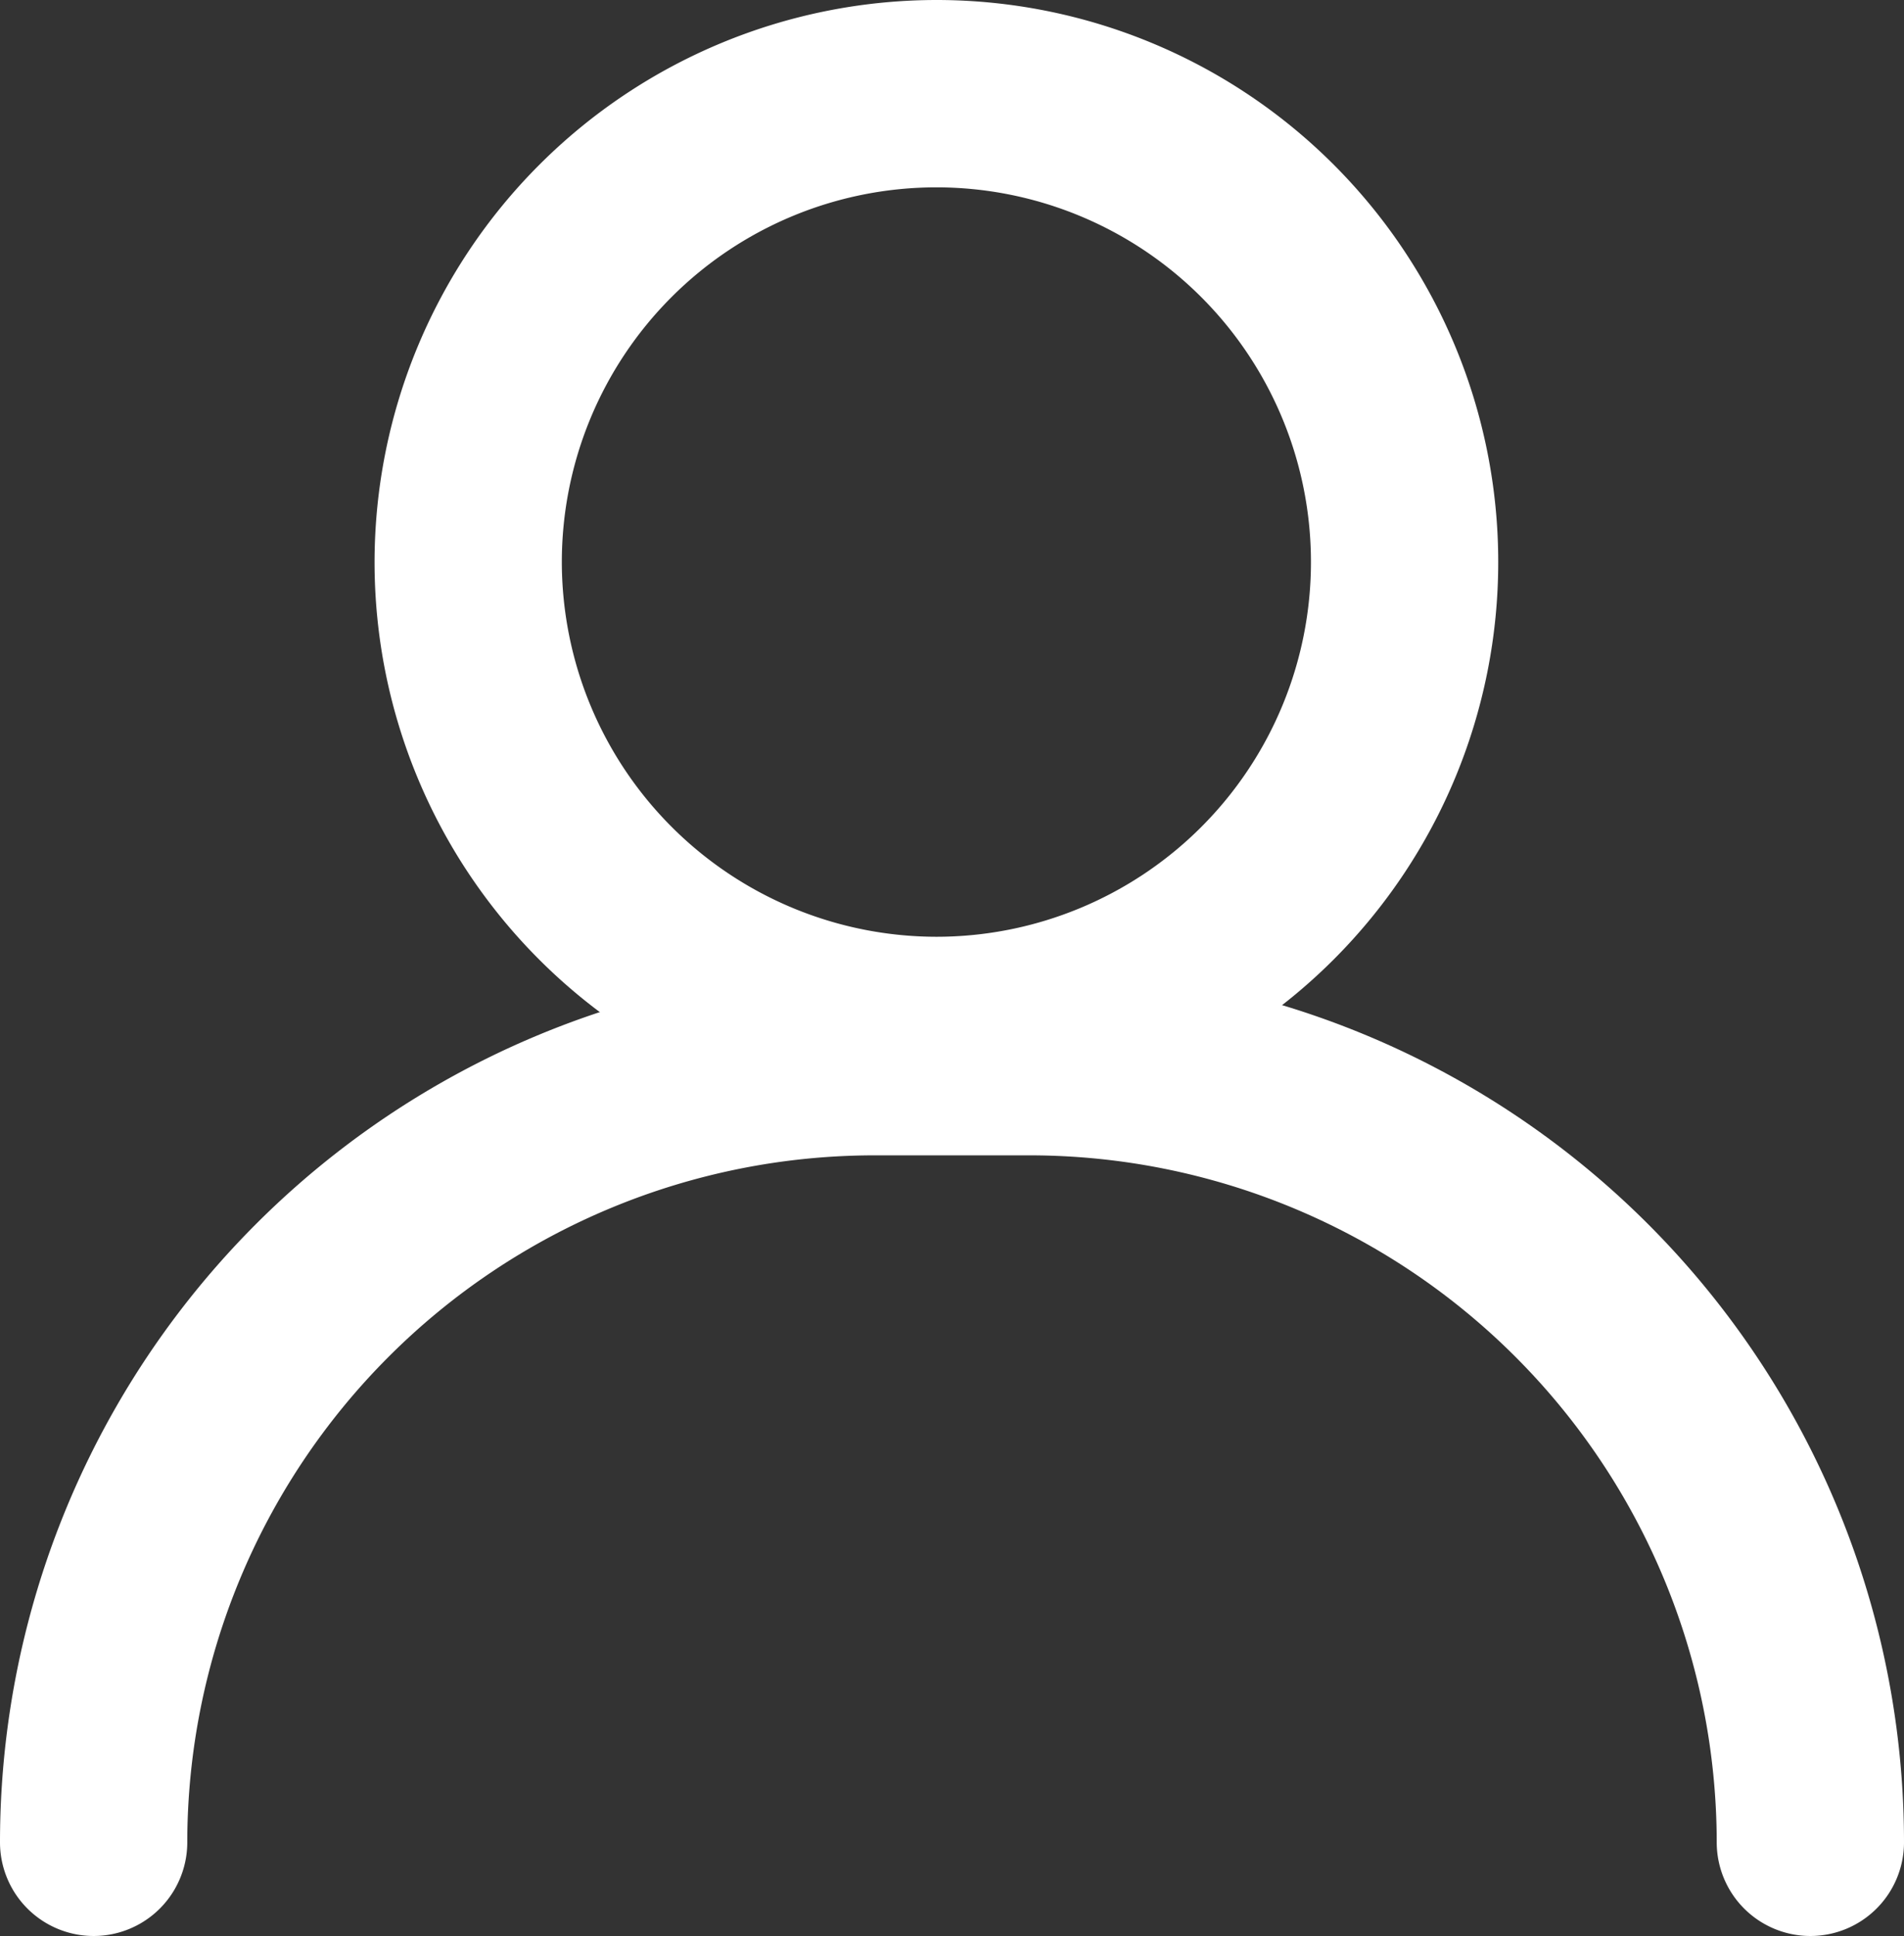
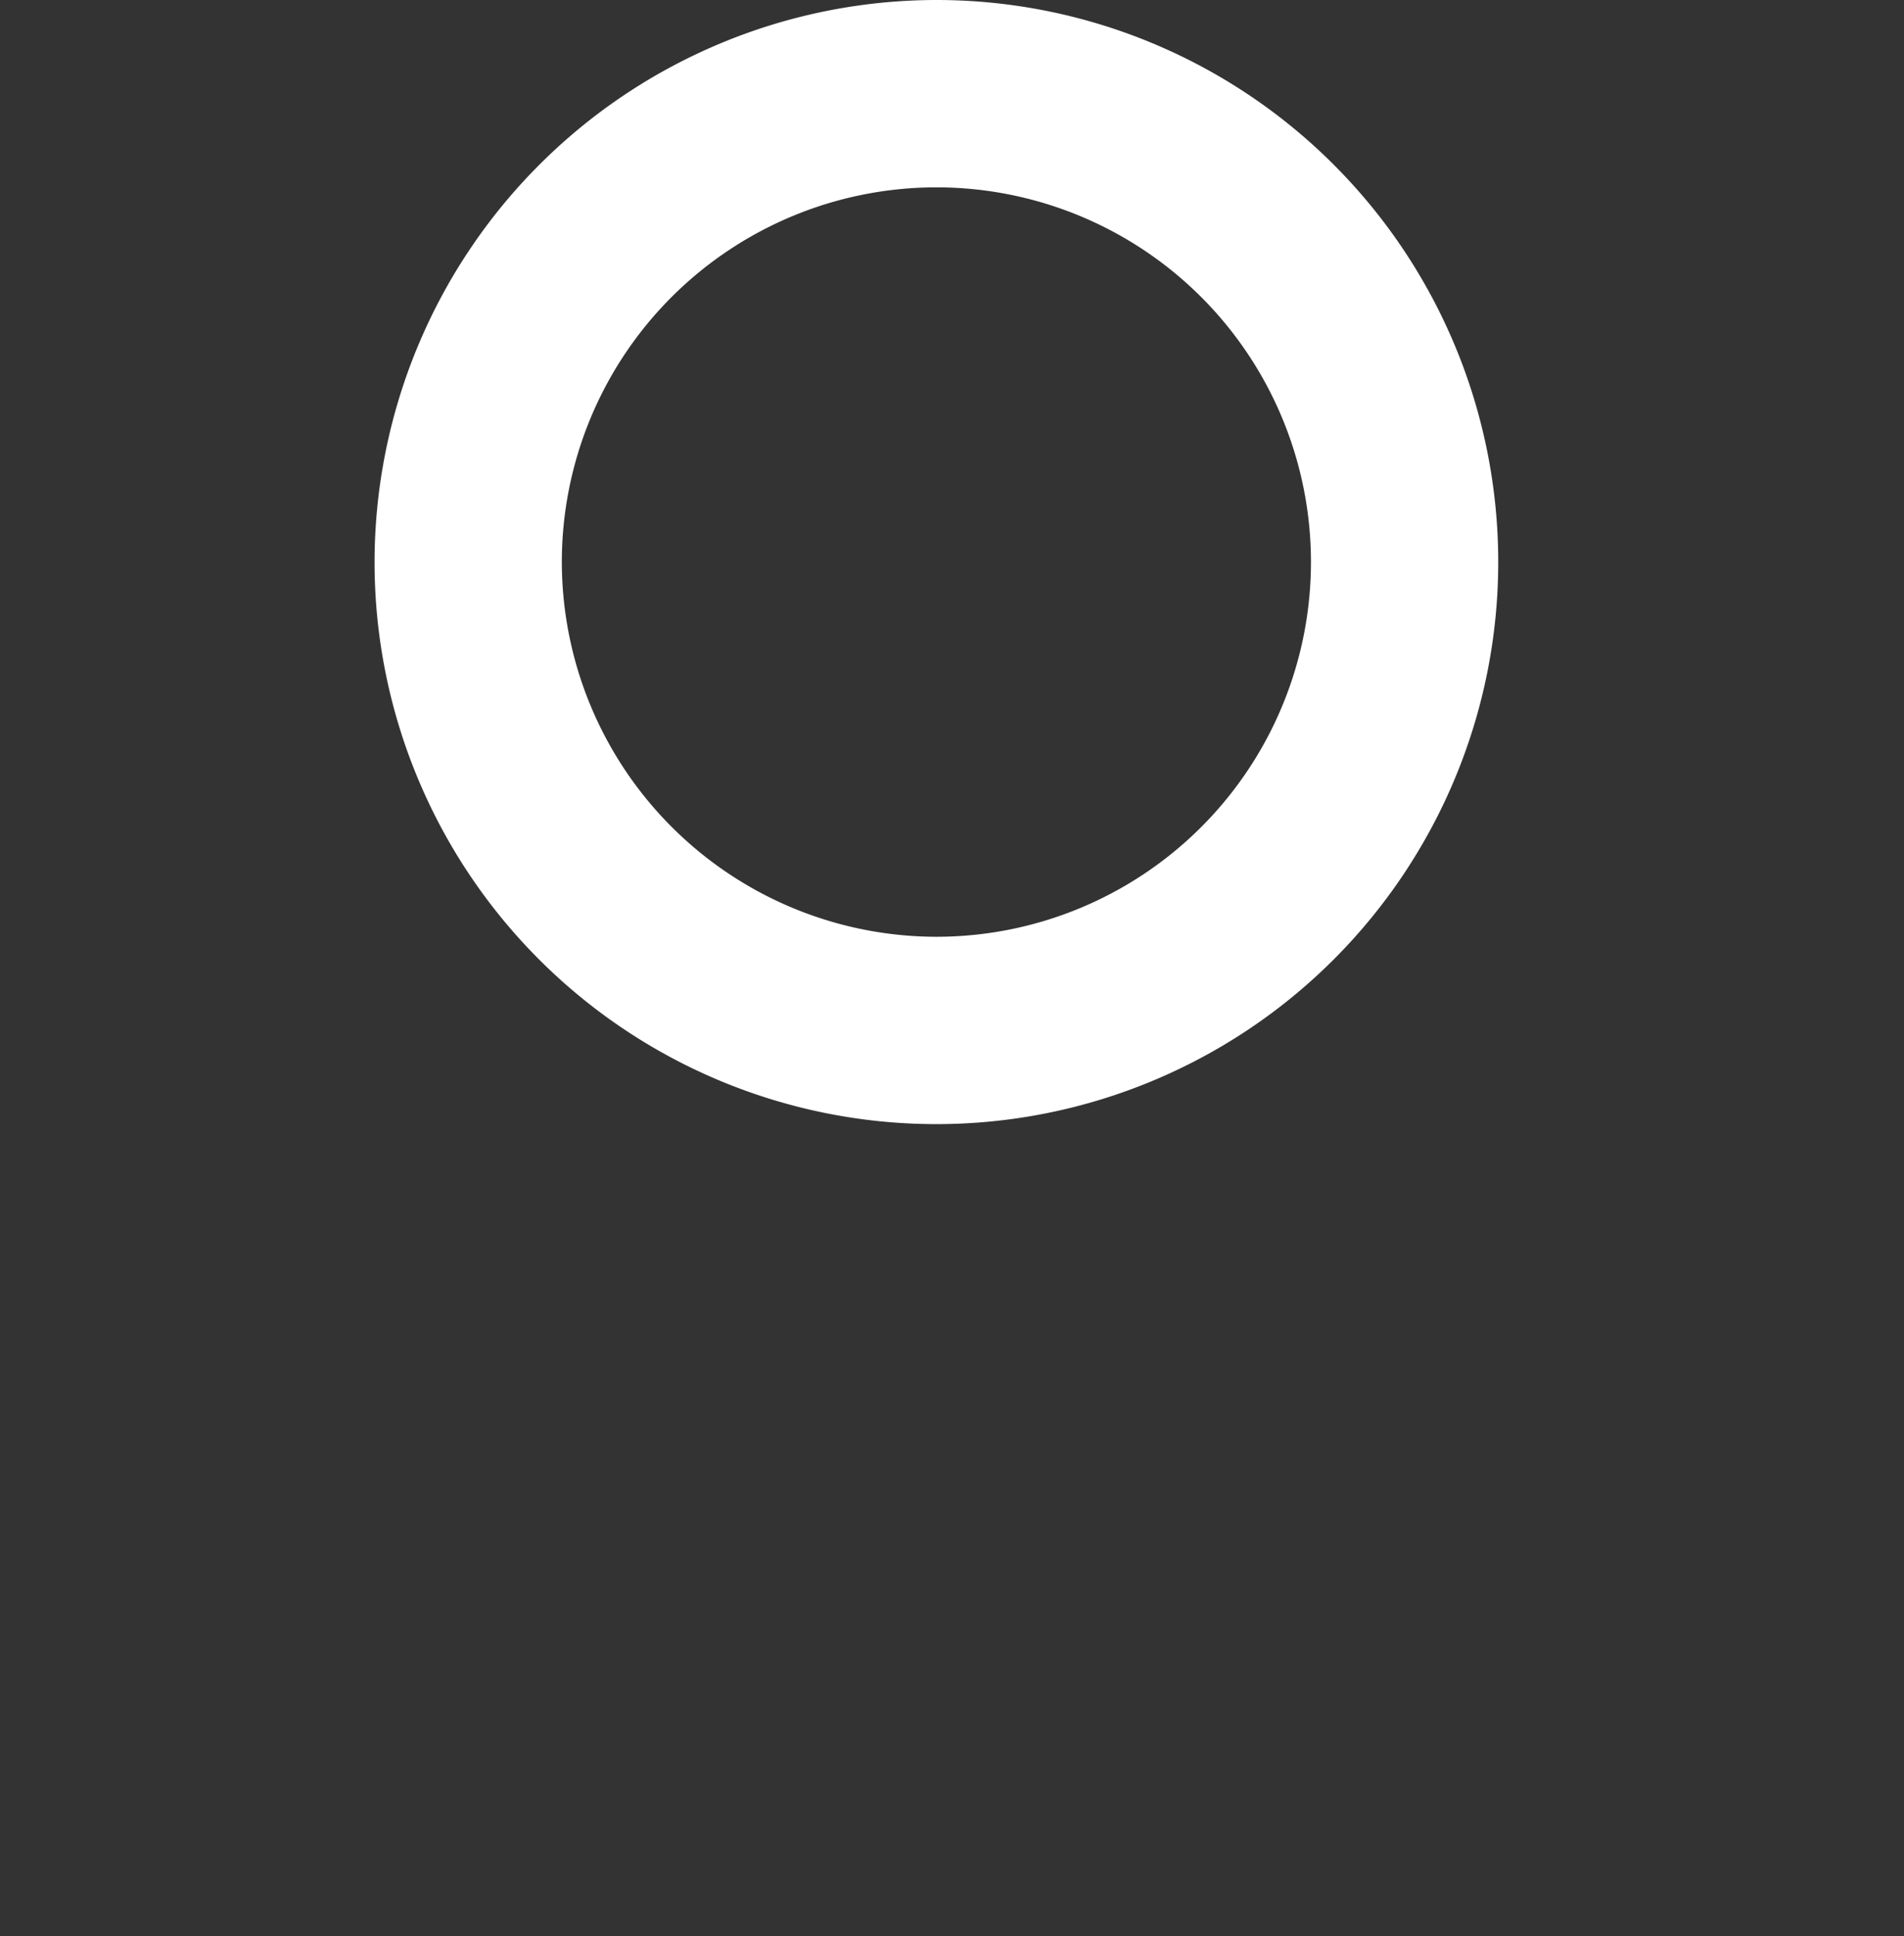
<svg xmlns="http://www.w3.org/2000/svg" width="30.5" height="31" viewBox="0 0 30.5 31">
  <rect x="0" y="0" width="30.5" height="31" fill="#333333" stroke="none" />
  <g transform="translate(0.5 1)">
-     <path d="M28.5,27A1.5,1.5,0,0,1,27,25.5a11.012,11.012,0,0,0-11-11H13.5a11.012,11.012,0,0,0-11,11,1.5,1.5,0,0,1-3,0,14,14,0,0,1,14-14H16a14,14,0,0,1,14,14A1.5,1.5,0,0,1,28.5,27Z" transform="translate(0 3)" fill="#fff" />
    <path d="M7.5-1.5a9,9,0,1,1-9,9A9.01,9.01,0,0,1,7.5-1.5Zm0,15a6,6,0,1,0-6-6A6.007,6.007,0,0,0,7.5,13.5Z" transform="translate(7 0.5)" fill="#fff" />
  </g>
</svg>